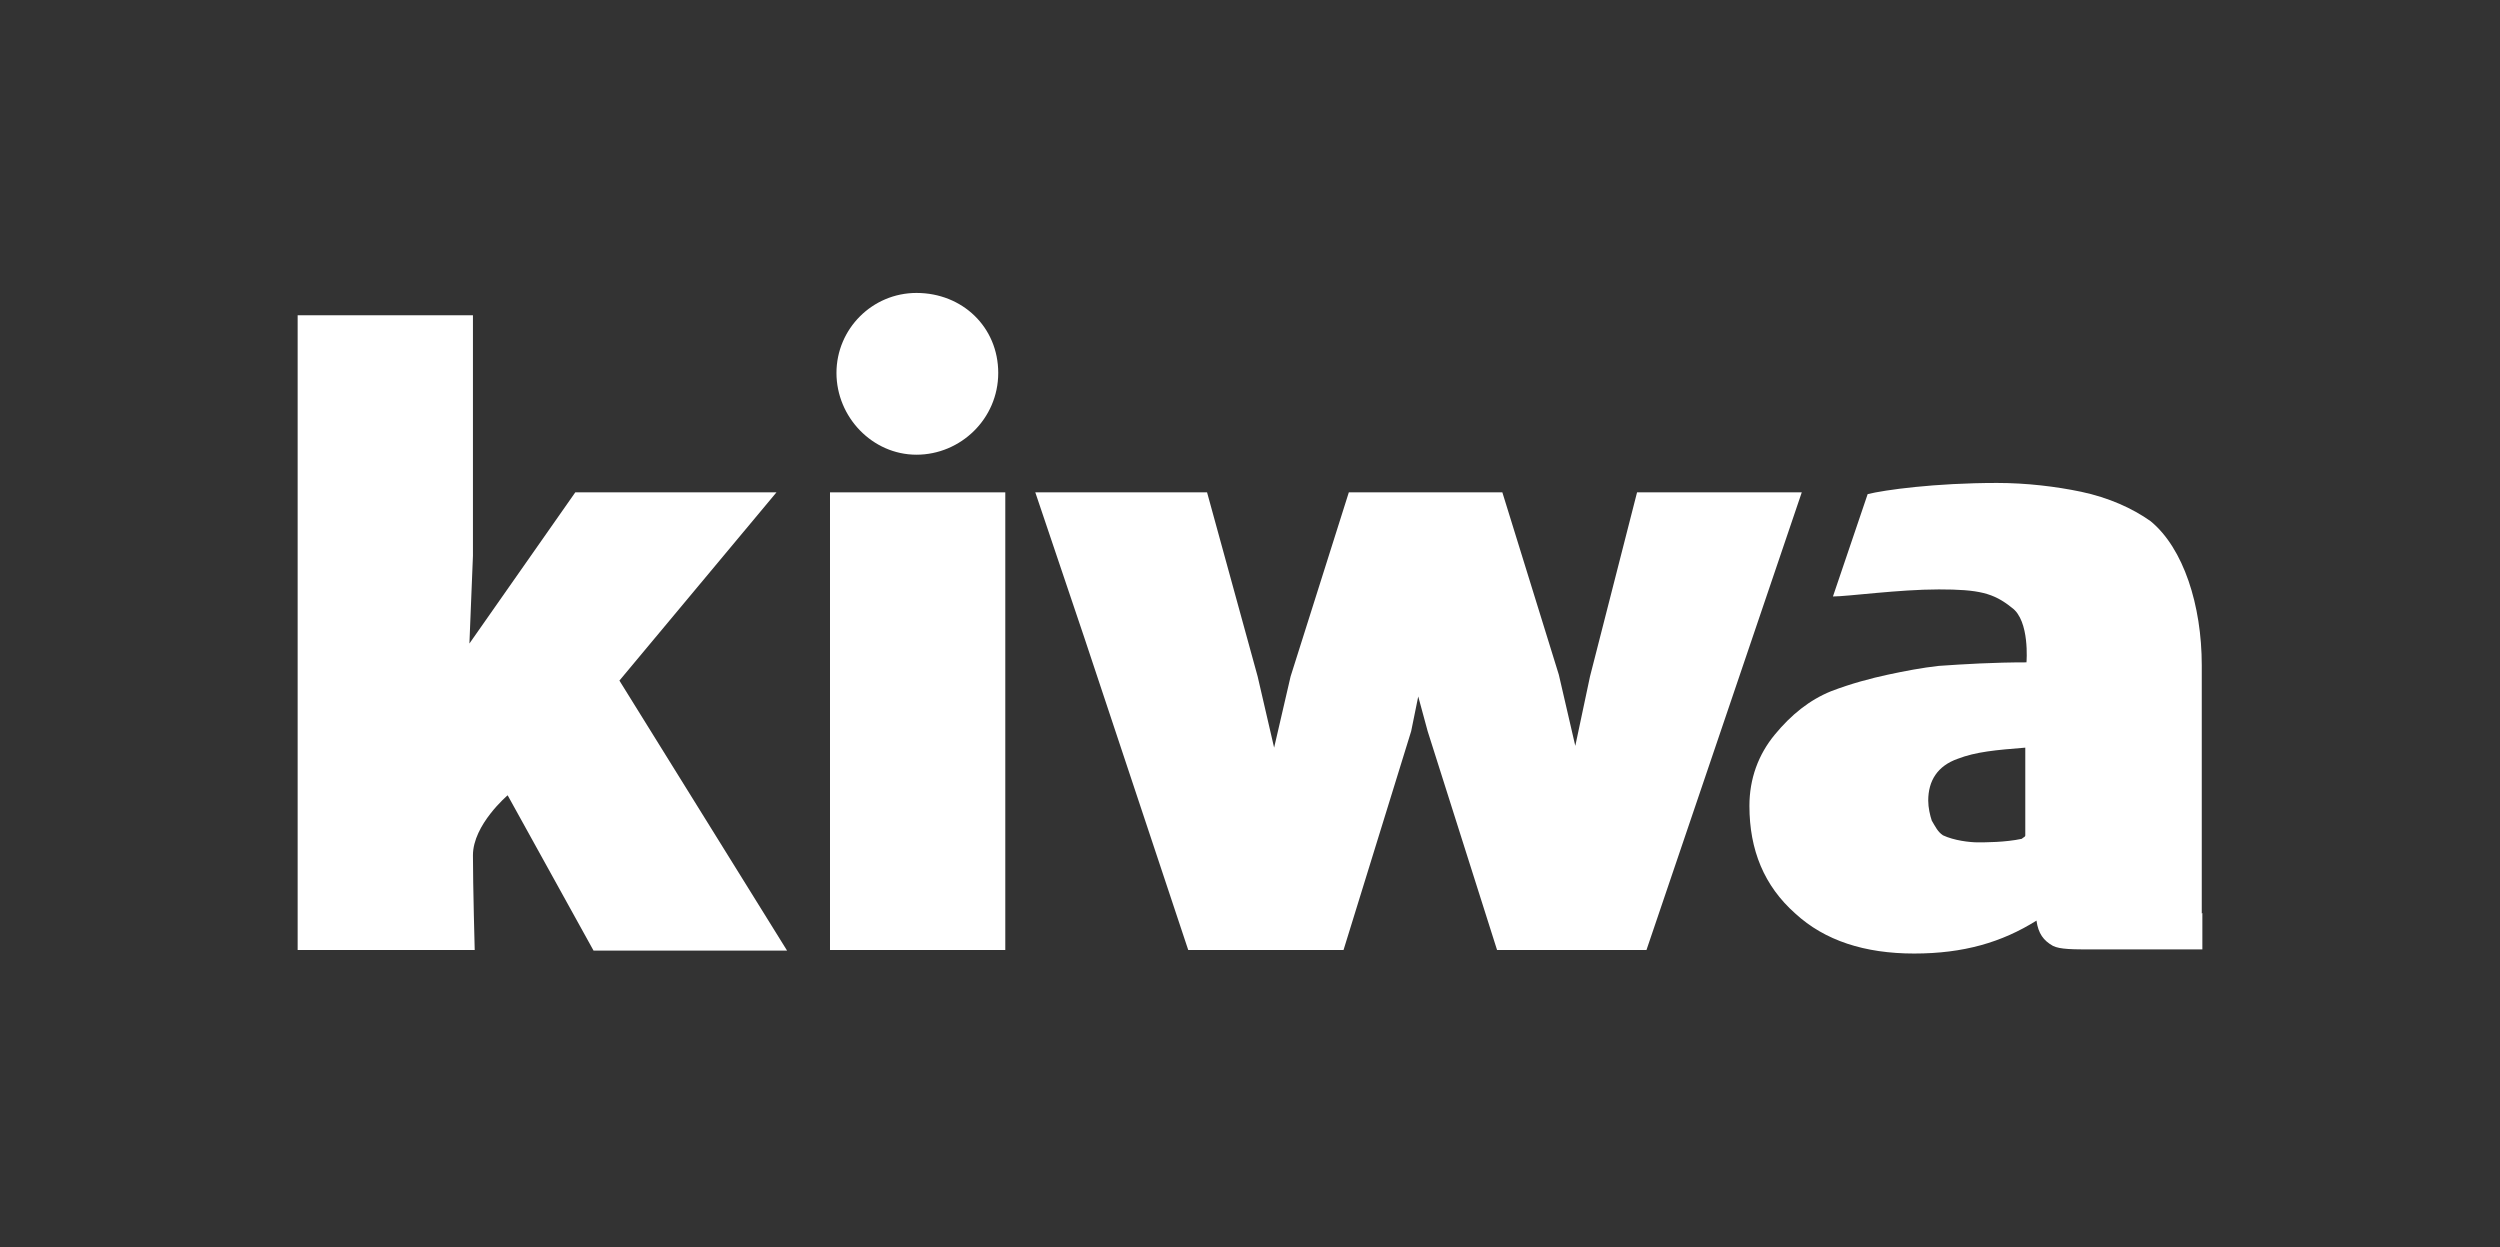
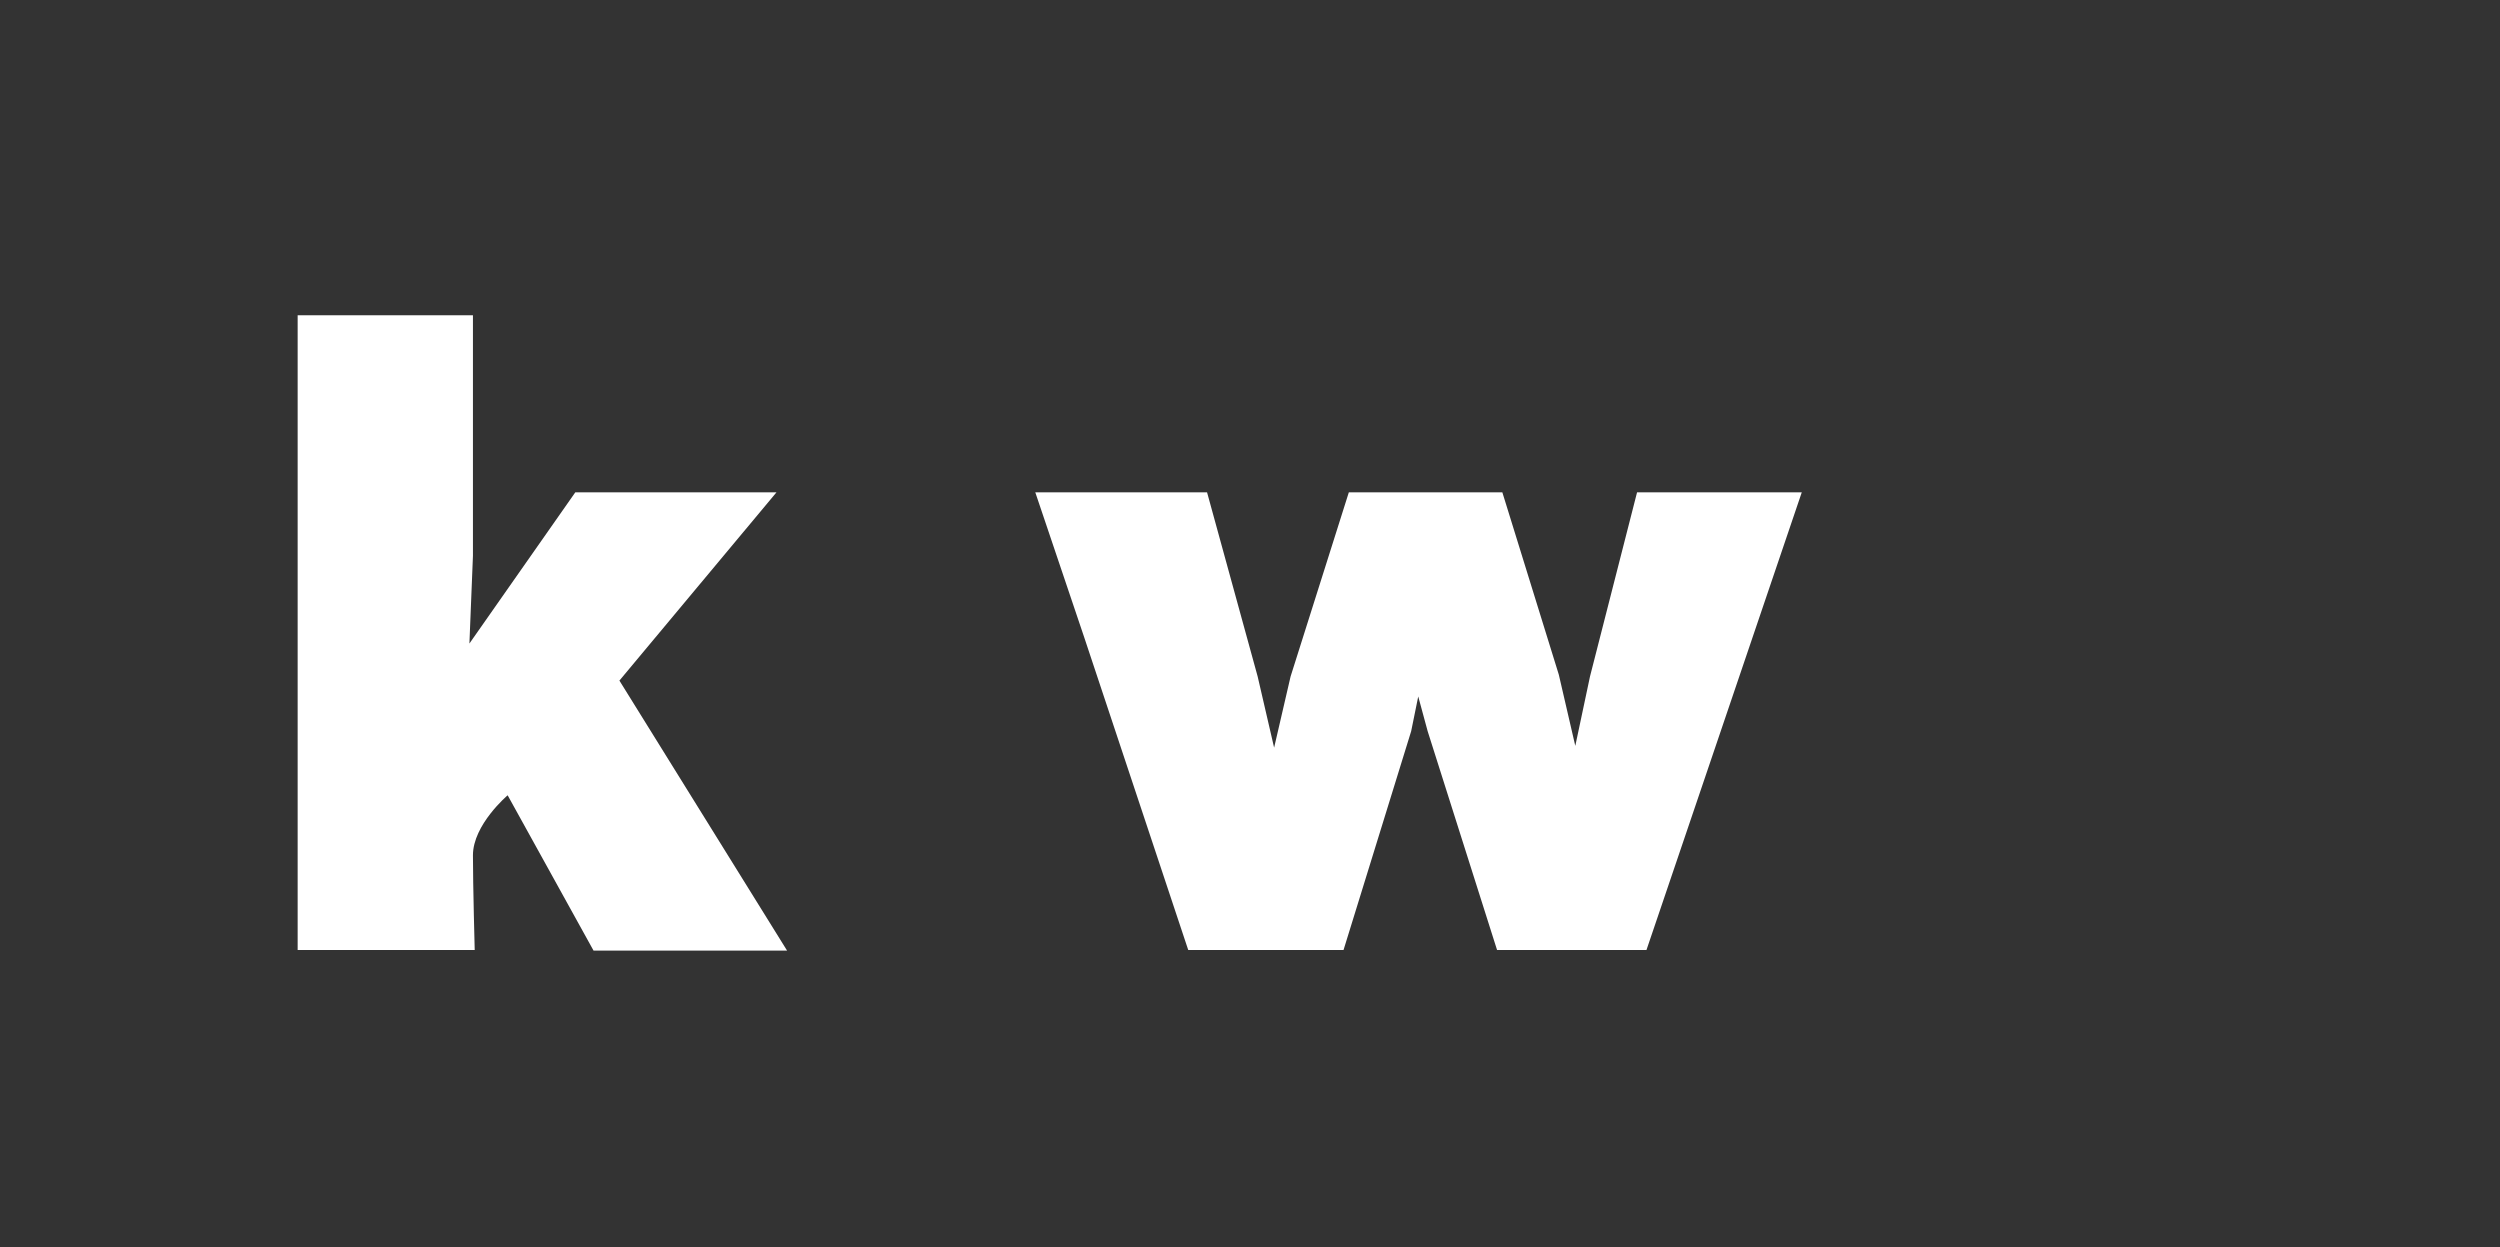
<svg xmlns="http://www.w3.org/2000/svg" version="1.1" viewBox="0 0 425 212">
  <rect x="0" y="0" width="425" height="212" fill="#333333" stroke="none" />
  <defs>
    <style> .cls-1 { fill: #fff; } </style>
  </defs>
  <g>
    <g id="Laag_1">
      <g>
        <path class="cls-1" d="M131.9,83.7h-34.1l-18,25.7.6-14.9v-40.9h-29.8v107.9h30.1s-.3-10.9-.3-16.1,5.9-10.2,5.9-10.2l14.6,26.4h32.9l-28.5-45.9,26.7-32Z" />
        <polygon class="cls-1" points="278.3 83.7 270.3 115 267.8 126.8 265 114.7 255.4 83.7 229.3 83.7 219.4 115 216.6 127.1 213.8 115 205.2 83.7 203.9 83.7 183.4 83.7 176 83.7 184.3 108.3 202 161.5 228.4 161.5 239.9 124.3 241.1 118.4 242.7 124.3 254.5 161.5 279.9 161.5 306.3 83.7 278.3 83.7" />
-         <path class="cls-1" d="M374.3,155.3v-42.2c0-10.2-3.1-19.9-8.7-24.5-3.1-2.2-7.1-4-11.8-5-4.3-.9-9.3-1.5-14.3-1.5-10.6,0-19.2,1.2-22,1.9l-5.9,17.4c2.5,0,11.2-1.2,18-1.2s9.3.6,12.4,3.1c3.1,2.2,2.5,9.3,2.5,9.3-5.6,0-10.6.3-14.9.6-2.8.3-5.9.9-8.7,1.5-2.8.6-6.2,1.5-9.6,2.8-3.7,1.5-6.8,4-9.6,7.4-2.8,3.4-4.3,7.5-4.3,12.1,0,7.5,2.5,13.6,7.8,18.3,5,4.6,11.8,6.8,20.2,6.8s14.9-1.9,20.8-5.6c.3,2.2,1.2,3.4,2.8,4.3,1.2.6,3.4.6,6.8.6h18.6v-6.2ZM344.3,142c0,.3-.3.3-.6.6-2.8.6-6.2.6-7.5.6s-4-.3-5.9-1.2c-.9-.6-1.3-1.5-1.9-2.5-.3-.9-.6-2.2-.6-3.4,0-3.4,1.6-5.9,5-7.1,3.1-1.2,6.5-1.5,11.5-1.9v14.9Z" />
-         <polygon class="cls-1" points="141.1 83.7 141.1 144.2 141.1 161.5 153.2 161.5 170.9 161.5 170.9 83.7 141.1 83.7" />
-         <path class="cls-1" d="M155.8,49.8c-7.5,0-13.6,6.1-13.6,13.6s6.1,13.9,13.6,13.9,13.9-6.1,13.9-13.9-6.1-13.6-13.9-13.6Z" />
      </g>
    </g>
  </g>
</svg>